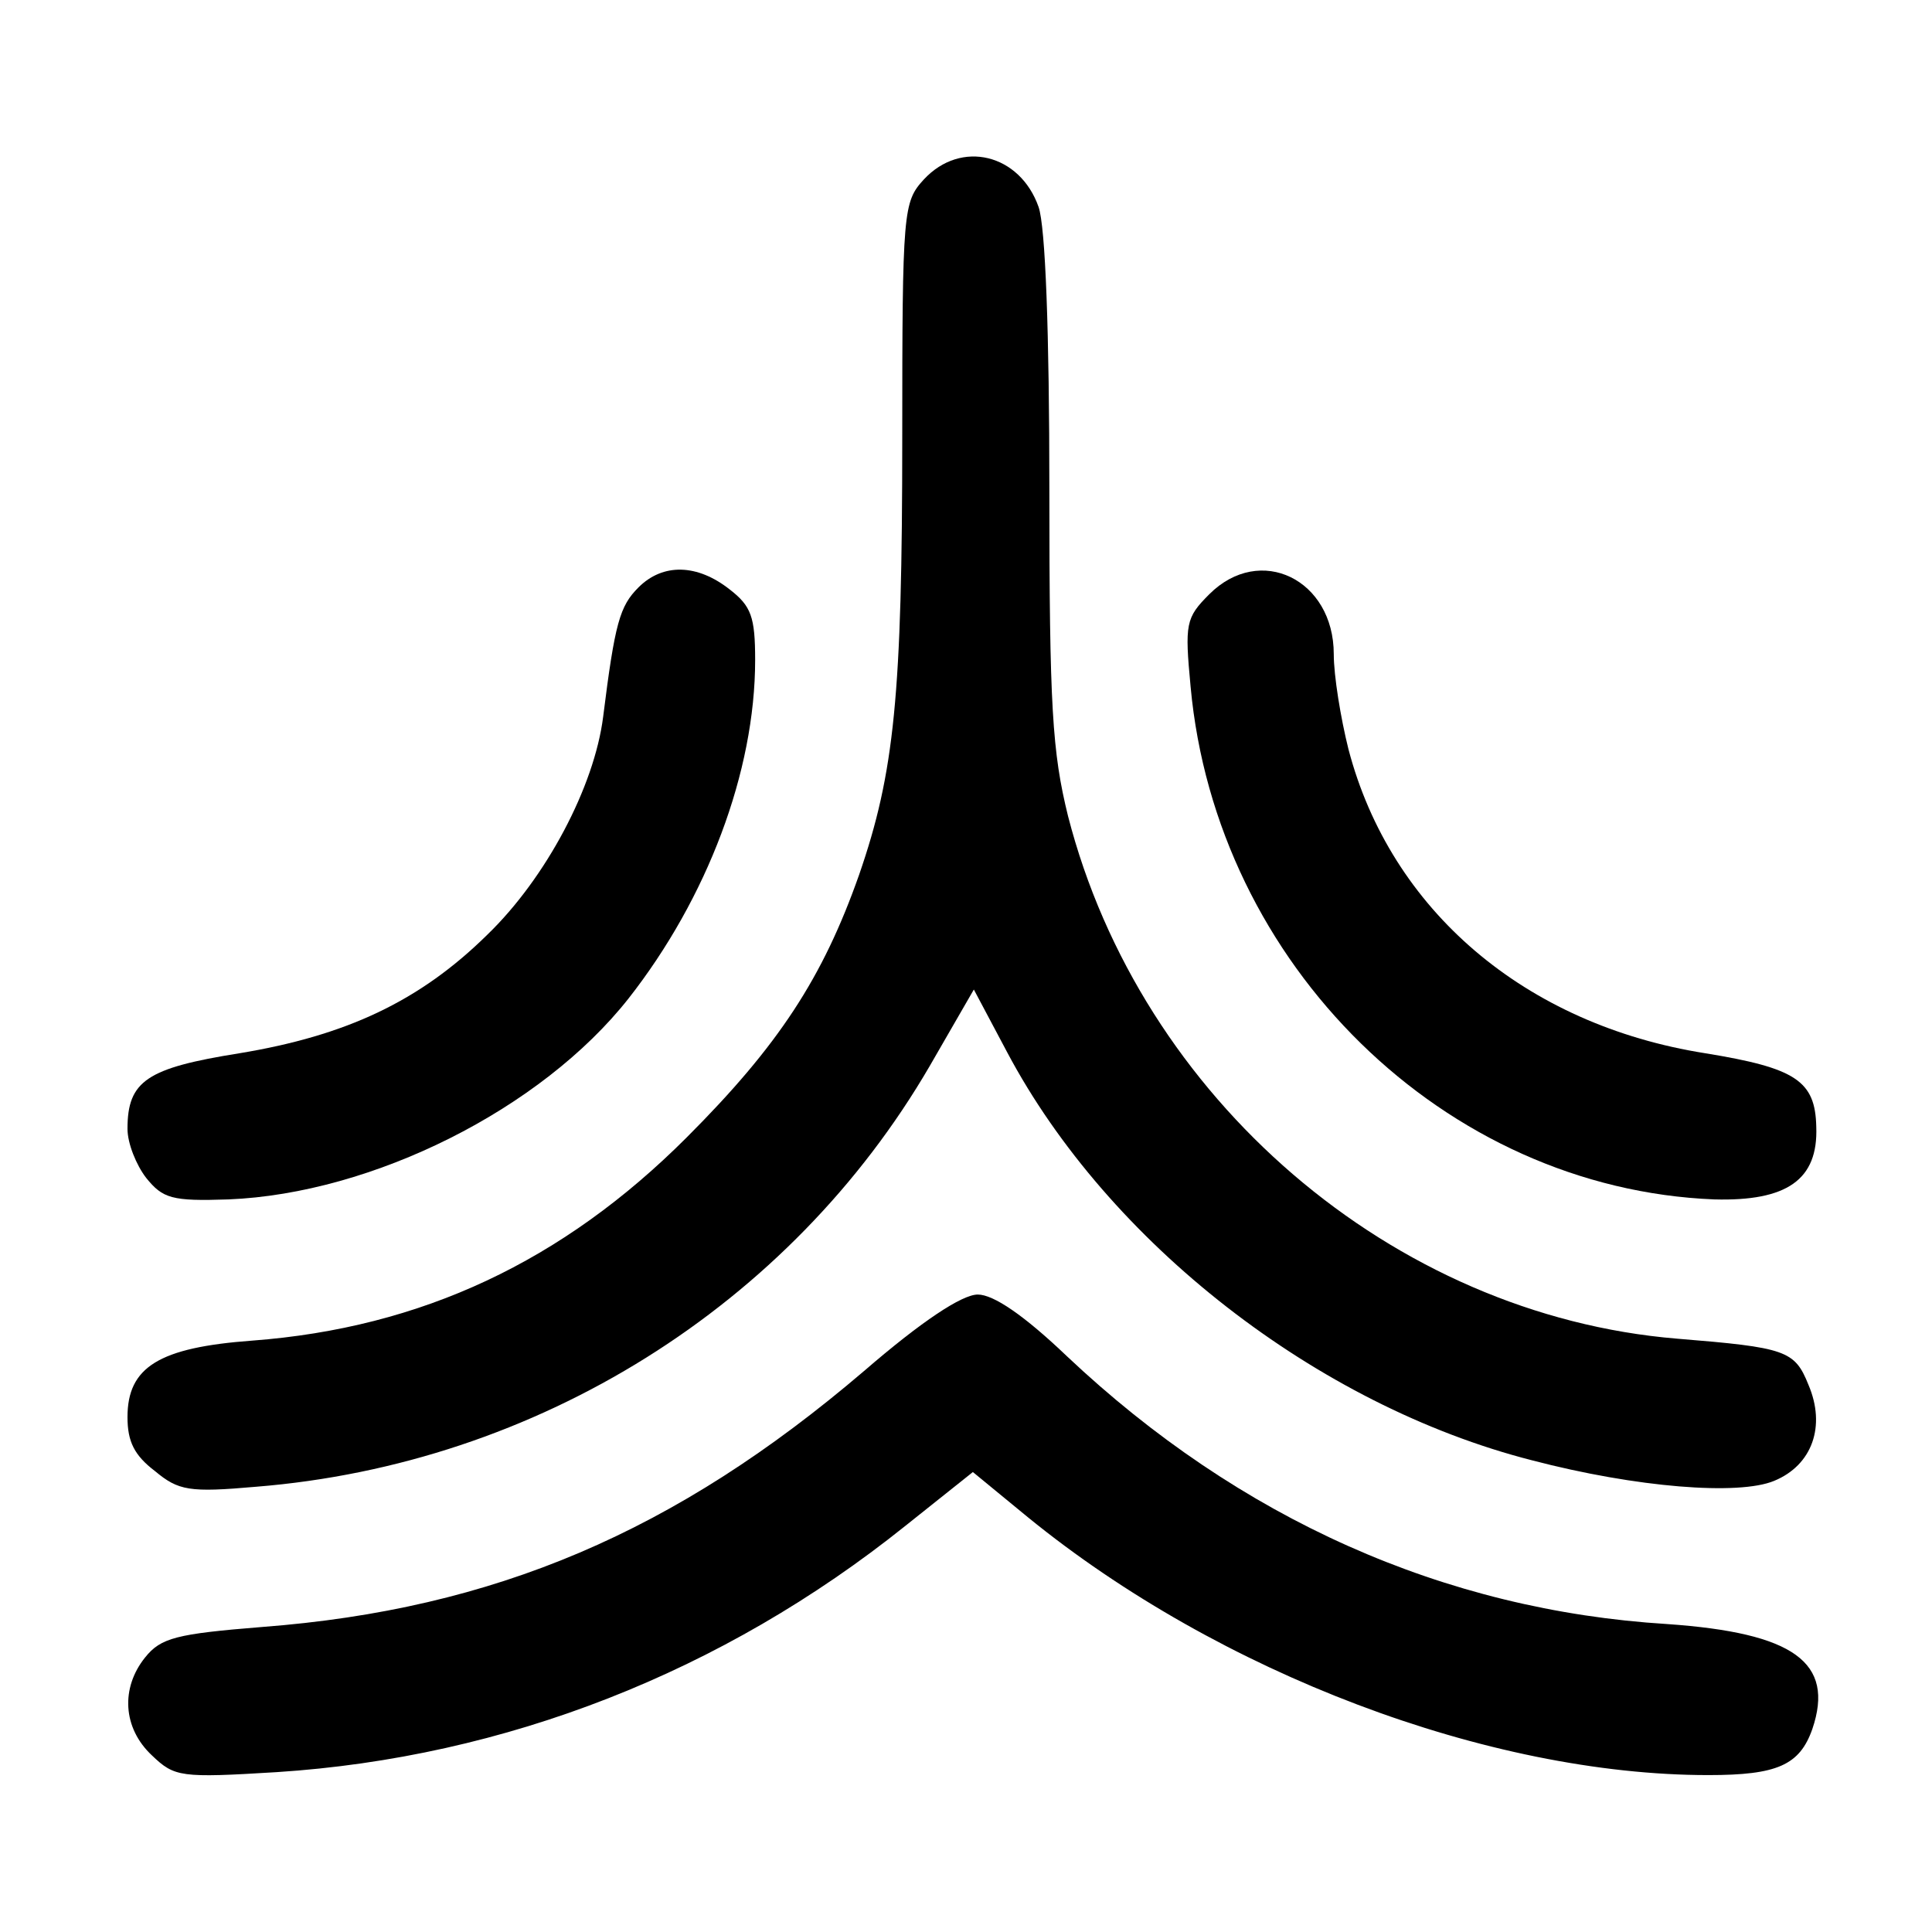
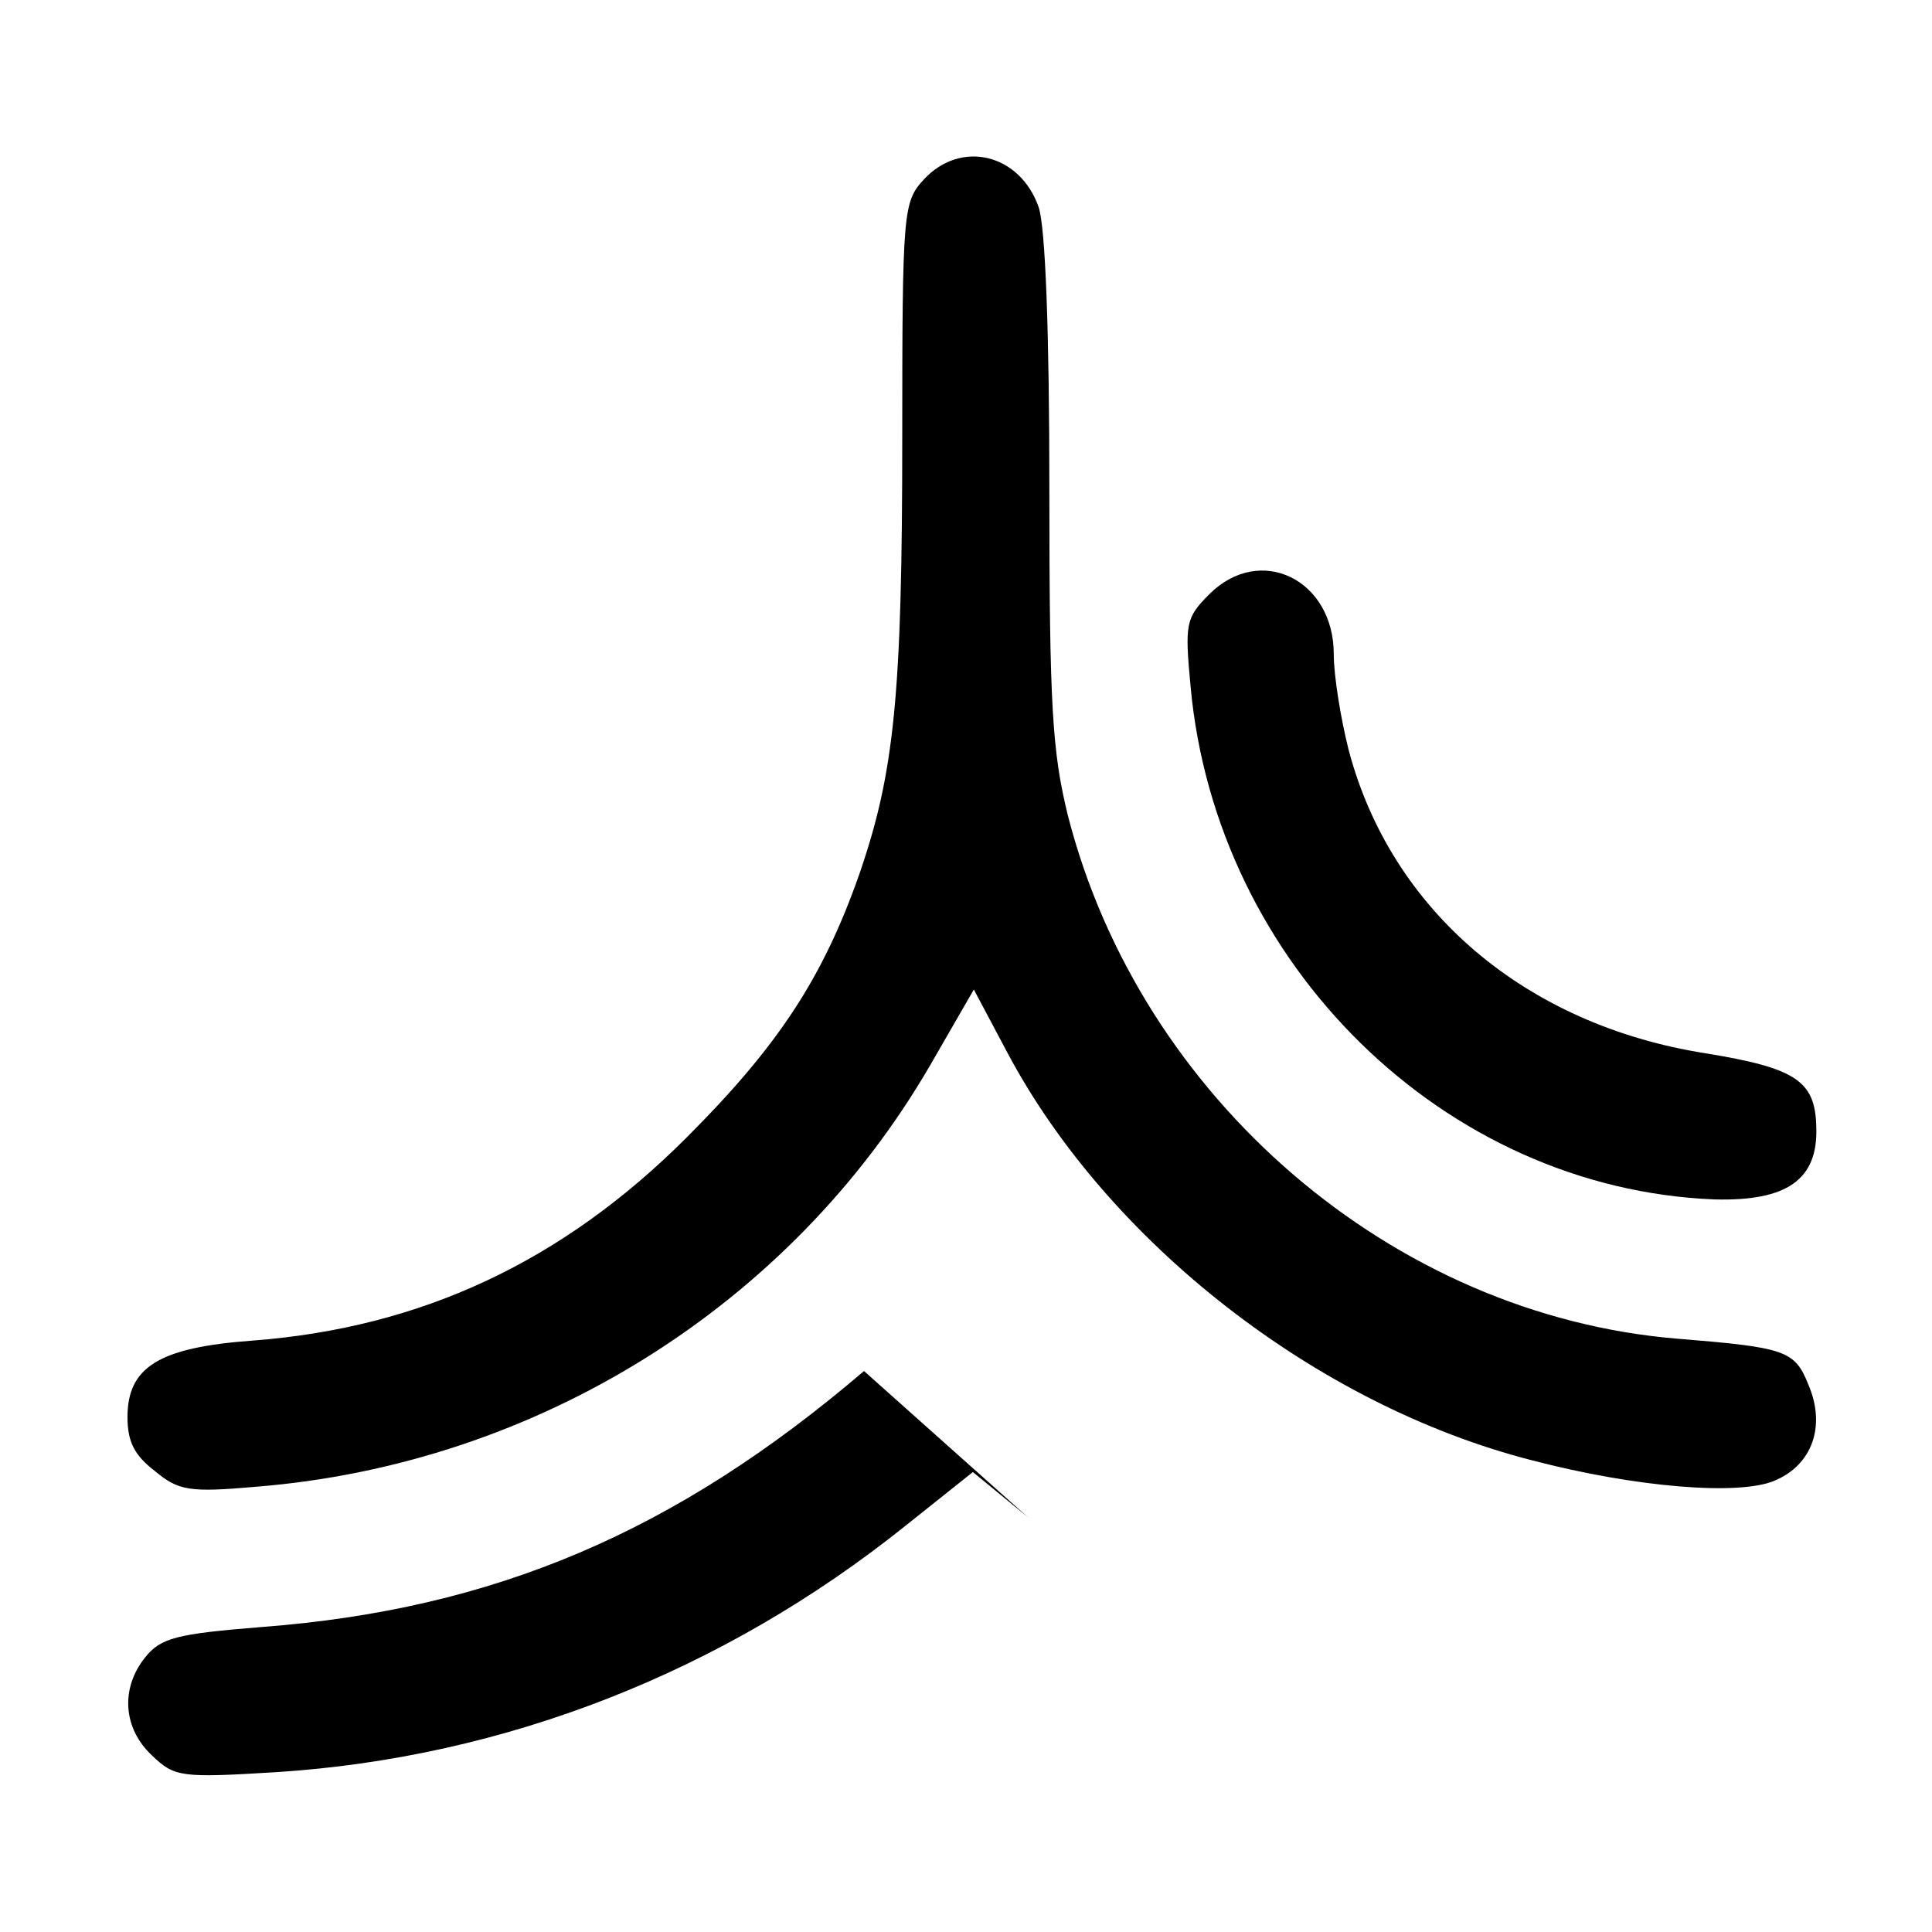
<svg xmlns="http://www.w3.org/2000/svg" version="1.0" width="197pt" height="197pt" viewBox="0 0 197 197" preserveAspectRatio="xMidYMid meet">
  <g transform="translate(0,197) scale(0.1,-0.1)" fill="#000000" stroke="none">
    <path d="M942 1787 c-21 -23 -22 -31 -22 -263 0 -263 -8 -342 -44 -446 -37 -105 -82 -174 -176 -268 -126 -126 -270 -194 -443 -207 -95 -7 -127 -27 -127 -78 0 -25 7 -39 28 -55 24 -20 35 -22 103 -16 287 23 545 185 687 429 l45 78 34 -64 c103 -194 316 -360 535 -416 107 -28 211 -36 247 -21 39 16 53 56 35 98 -14 35 -23 38 -134 47 -290 24 -547 245 -621 533 -16 65 -19 111 -19 332 0 162 -4 269 -11 289 -19 54 -79 69 -117 28z" />
-     <path d="M651 1371 c-19 -19 -24 -36 -36 -132 -9 -71 -58 -164 -118 -222 -69 -68 -144 -103 -253 -121 -94 -15 -114 -28 -114 -77 0 -15 9 -37 19 -50 17 -21 26 -24 84 -22 147 6 319 92 408 205 80 102 129 231 129 345 0 44 -4 55 -26 72 -33 26 -68 27 -93 2z" />
    <path d="M1233 1364 c-24 -24 -25 -30 -19 -94 26 -284 259 -512 534 -523 74 -2 106 20 104 74 -1 47 -21 60 -113 75 -184 29 -321 146 -364 310 -8 32 -15 75 -15 97 0 76 -75 113 -127 61z" />
-     <path d="M881 572 c-192 -164 -377 -243 -614 -261 -87 -7 -103 -11 -119 -31 -25 -31 -23 -72 7 -100 23 -22 29 -23 127 -17 233 15 455 102 641 251 l69 55 56 -46 c195 -159 470 -263 694 -263 70 0 93 10 106 47 23 68 -19 98 -148 107 -227 14 -436 107 -612 273 -44 42 -75 63 -91 63 -16 0 -57 -27 -116 -78z" />
+     <path d="M881 572 c-192 -164 -377 -243 -614 -261 -87 -7 -103 -11 -119 -31 -25 -31 -23 -72 7 -100 23 -22 29 -23 127 -17 233 15 455 102 641 251 l69 55 56 -46 z" />
  </g>
</svg>